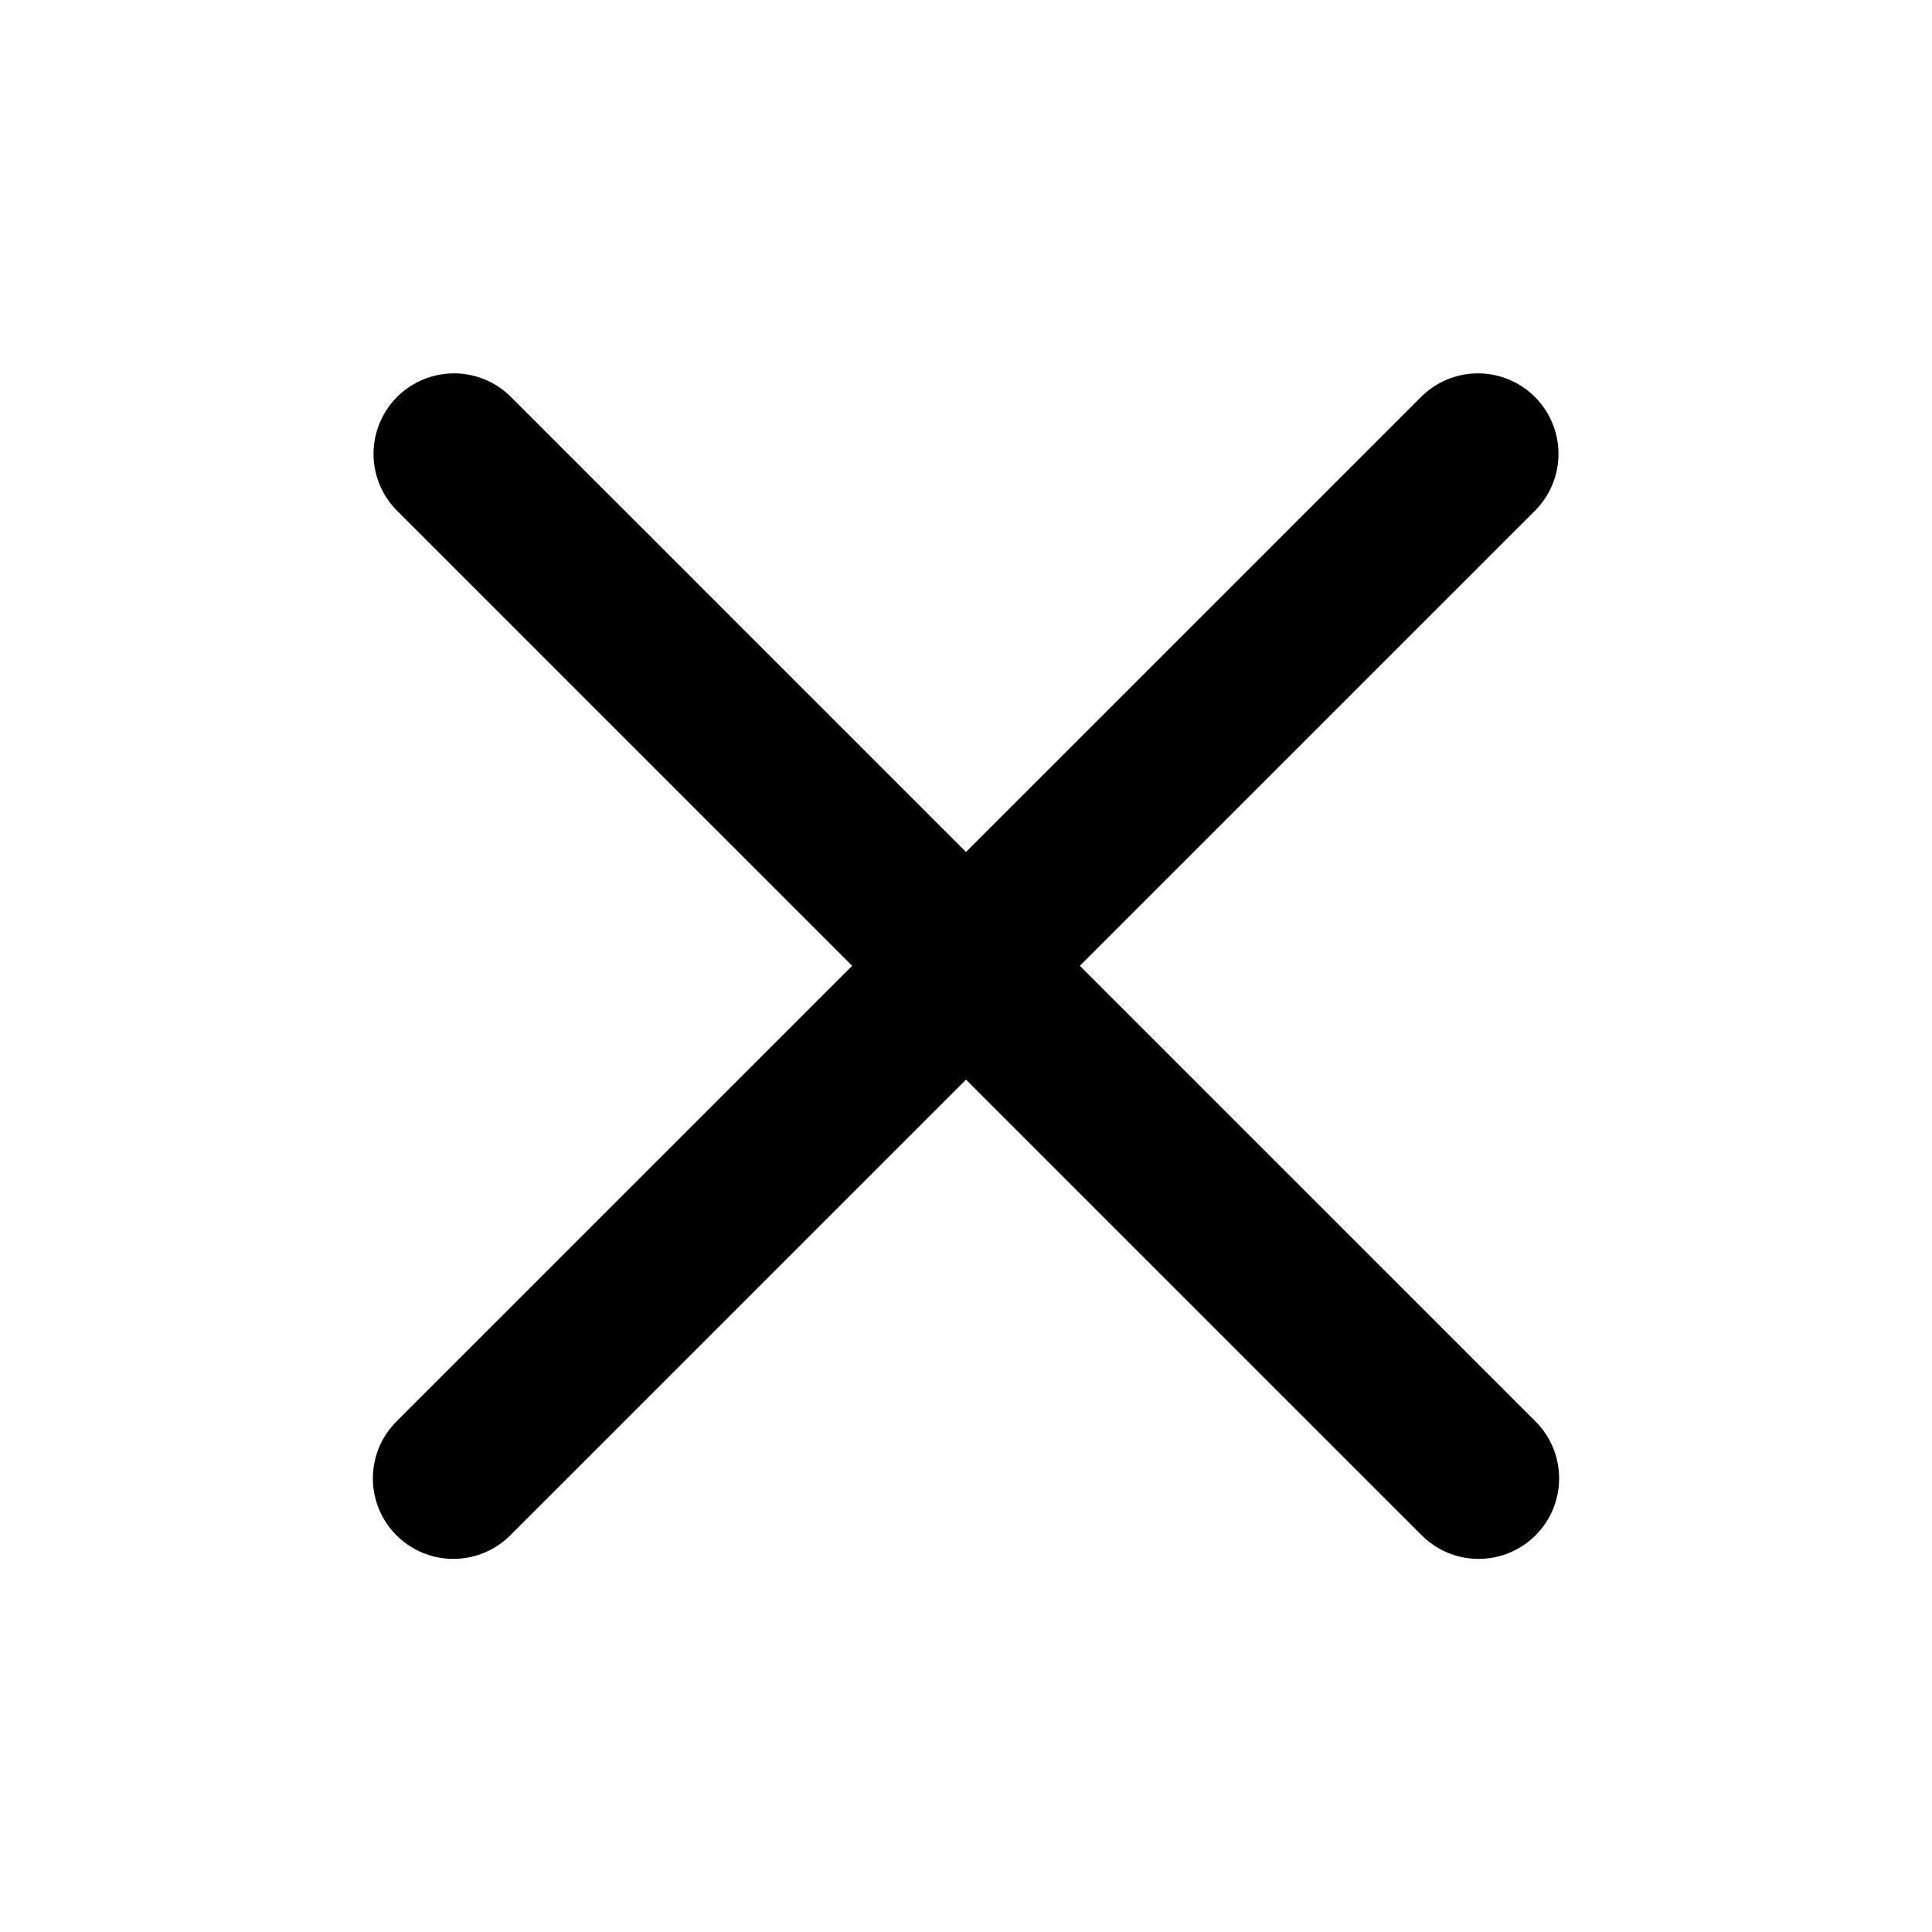
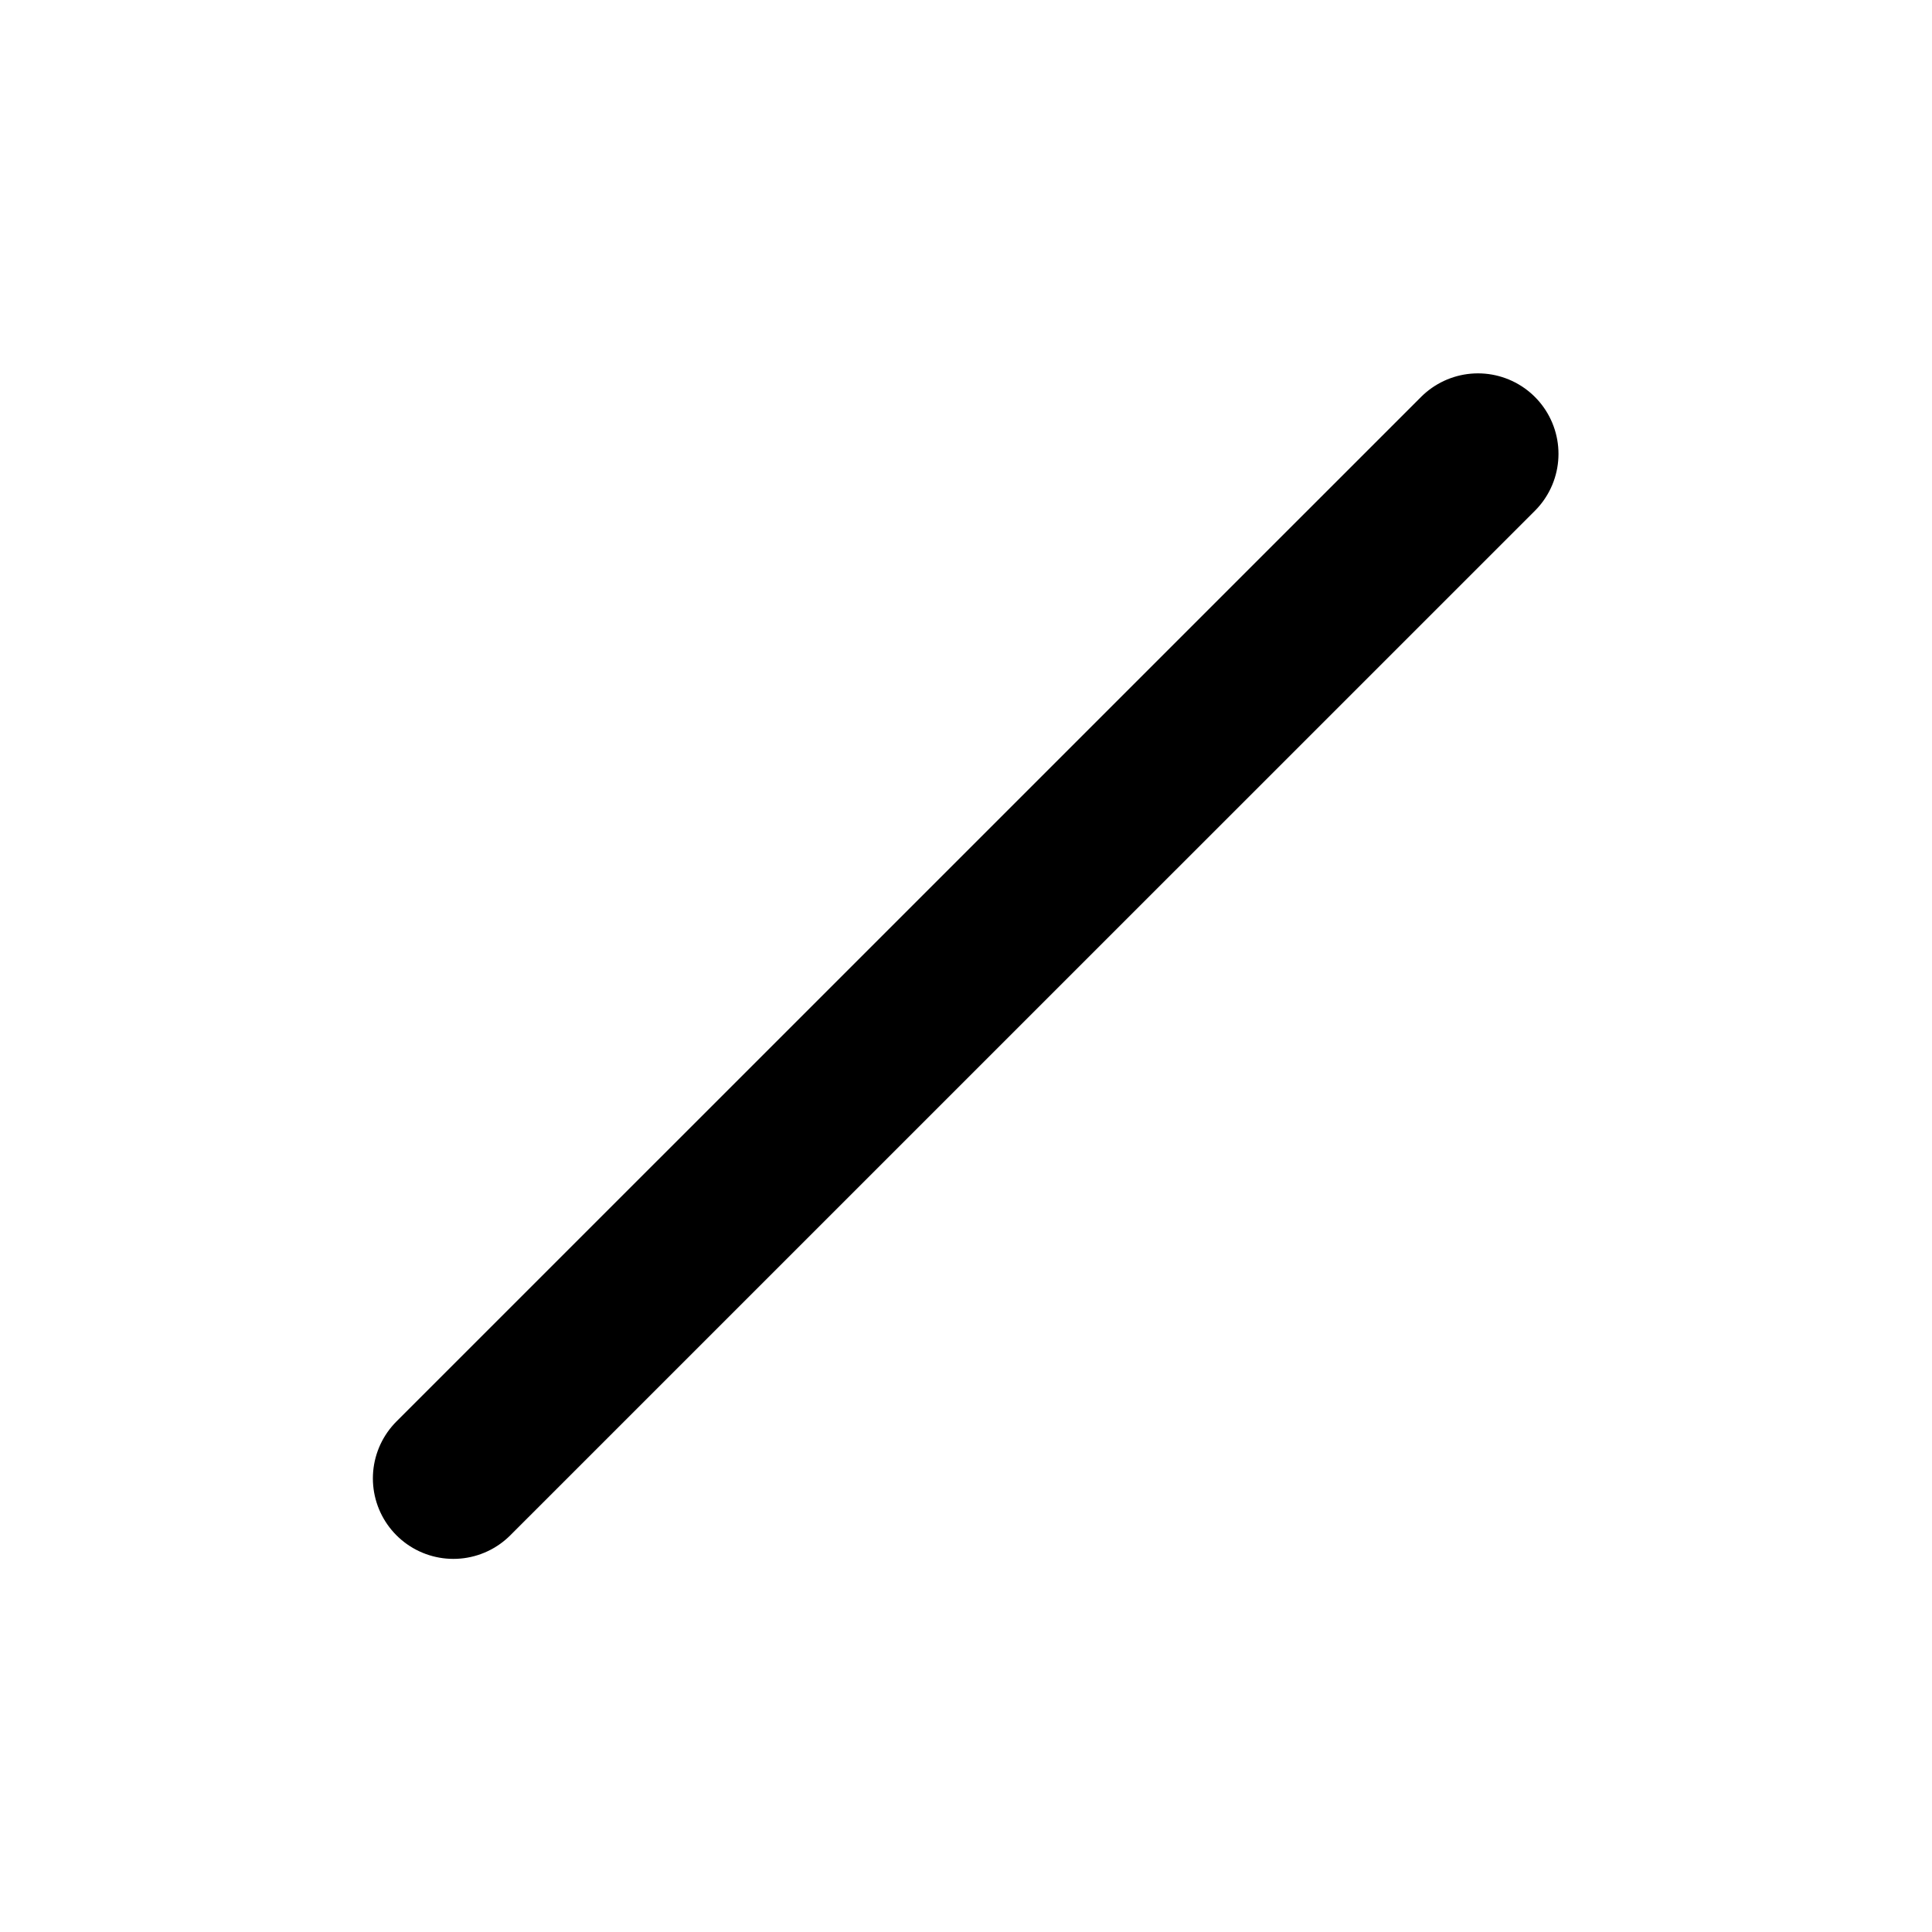
<svg xmlns="http://www.w3.org/2000/svg" width="24" height="24" viewBox="0 0 24 24" fill="none">
  <path d="M5.632 18.365L18.36 5.638" stroke="black" stroke-width="2" stroke-linecap="round" stroke-linejoin="round" />
-   <path d="M5.64 5.638L18.368 18.365" stroke="black" stroke-width="2" stroke-linecap="round" stroke-linejoin="round" />
</svg>